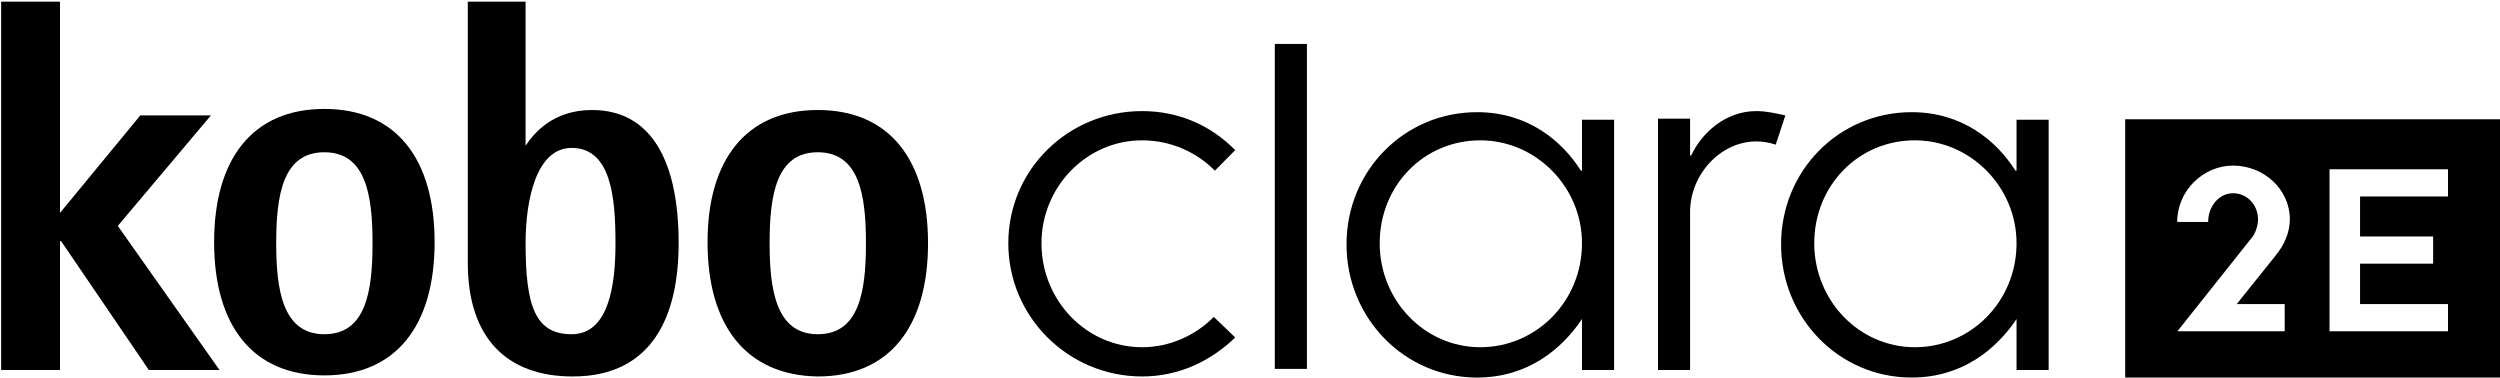
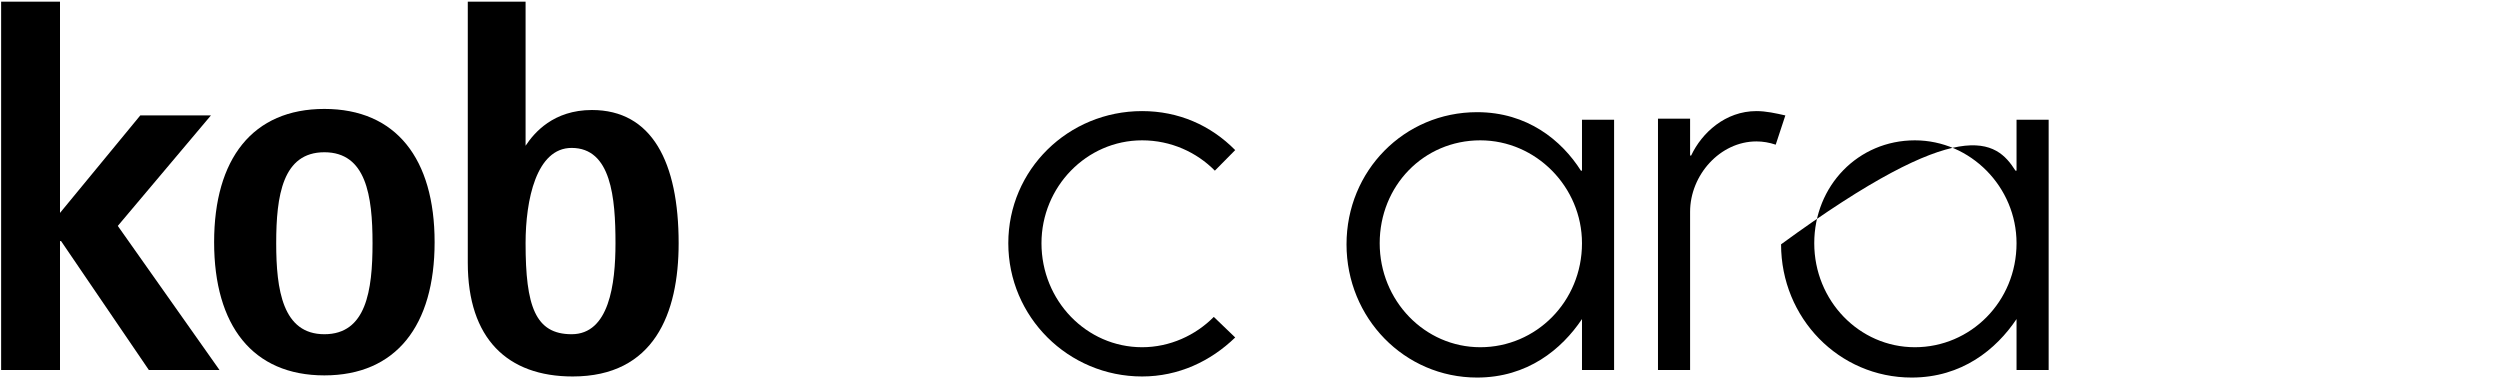
<svg xmlns="http://www.w3.org/2000/svg" width="245" height="37" viewBox="0 0 245 37" fill="none">
  <path d="M119.057 16.725C117.274 14.921 114.757 13.753 111.925 13.753C106.47 13.753 102.065 18.318 102.065 23.837C102.065 29.463 106.47 34.028 111.925 34.028C114.652 34.028 117.169 32.86 118.953 31.056L121.05 33.072C118.638 35.408 115.491 36.894 111.925 36.894C104.688 36.894 98.814 31.056 98.814 23.837C98.814 16.619 104.688 10.887 111.925 10.887C115.491 10.887 118.638 12.267 121.05 14.709L119.057 16.725Z" fill="black" />
  <path d="M155.035 31.268C153.042 34.24 149.685 37 144.755 37C137.623 37 131.959 31.162 131.959 23.944C131.959 16.725 137.623 10.993 144.755 10.993C149.685 10.993 153.042 13.753 154.93 16.725H155.035V11.736H158.181V36.257H155.035V31.268ZM145.07 13.753C139.511 13.753 135.21 18.211 135.21 23.837C135.21 29.463 139.616 34.028 145.07 34.028C150.524 34.028 155.035 29.569 155.035 23.837C155.035 18.318 150.524 13.753 145.07 13.753Z" fill="black" />
-   <path d="M197.621 31.268C195.628 34.24 192.271 37 187.342 37C180.209 37 174.545 31.162 174.545 23.944C174.545 16.725 180.209 10.993 187.342 10.993C192.271 10.993 195.628 13.753 197.516 16.725H197.621V11.736H200.768V36.257H197.621V31.268ZM187.656 13.753C182.097 13.753 177.797 18.211 177.797 23.837C177.797 29.463 182.202 34.028 187.656 34.028C193.111 34.028 197.621 29.569 197.621 23.837C197.621 18.318 193.111 13.753 187.656 13.753Z" fill="black" />
+   <path d="M197.621 31.268C195.628 34.24 192.271 37 187.342 37C180.209 37 174.545 31.162 174.545 23.944C192.271 10.993 195.628 13.753 197.516 16.725H197.621V11.736H200.768V36.257H197.621V31.268ZM187.656 13.753C182.097 13.753 177.797 18.211 177.797 23.837C177.797 29.463 182.202 34.028 187.656 34.028C193.111 34.028 197.621 29.569 197.621 23.837C197.621 18.318 193.111 13.753 187.656 13.753Z" fill="black" />
  <path d="M0.111 0.166H5.88V20.865L13.747 11.312H20.669L11.544 22.139L21.509 36.257H14.586L5.985 23.625H5.88V36.257H0.111V0.166Z" fill="black" />
  <path d="M20.984 23.732C20.984 15.558 24.76 10.675 31.788 10.675C38.816 10.675 42.592 15.558 42.592 23.732C42.592 31.905 38.816 36.788 31.788 36.788C24.76 36.788 20.984 31.905 20.984 23.732ZM31.788 32.754C35.879 32.754 36.508 28.508 36.508 23.837C36.508 19.167 35.879 14.921 31.788 14.921C27.697 14.921 27.068 19.167 27.068 23.837C27.068 28.402 27.697 32.754 31.788 32.754Z" fill="black" />
  <path d="M51.507 14.284C52.346 13.01 54.234 10.781 58.011 10.781C63.885 10.781 66.507 15.876 66.507 23.838C66.507 30.737 64.094 36.894 56.123 36.894C49.724 36.894 45.843 33.179 45.843 25.748V0.166H51.507V14.284ZM56.018 32.754C59.689 32.754 60.318 27.871 60.318 23.838C60.318 19.379 59.899 14.496 56.018 14.496C52.556 14.496 51.507 19.591 51.507 23.838C51.507 29.994 52.452 32.754 56.018 32.754Z" fill="black" />
-   <path d="M69.339 23.732C69.339 15.664 73.115 10.781 80.143 10.781C87.17 10.781 90.947 15.664 90.947 23.838C90.947 32.011 87.17 36.894 80.143 36.894C73.115 36.788 69.339 31.905 69.339 23.732ZM80.143 32.754C84.233 32.754 84.863 28.508 84.863 23.838C84.863 19.167 84.233 14.921 80.143 14.921C76.052 14.921 75.422 19.167 75.422 23.838C75.422 28.402 76.052 32.754 80.143 32.754Z" fill="black" />
-   <path d="M124.931 4.306H128.078V36.151H124.931V4.306Z" fill="black" />
  <path d="M174.964 11.312L174.02 14.178C173.391 13.966 172.762 13.859 172.132 13.859C168.566 13.859 165.629 17.15 165.629 20.759V36.257H162.482V11.63H165.629V15.239H165.734C166.783 13.01 169.09 10.887 172.132 10.887C173.076 10.887 174.02 11.1 174.964 11.312Z" fill="black" />
-   <path fill-rule="evenodd" clip-rule="evenodd" d="M245 11.69H208.268V37H245V11.69ZM224.406 21.498C224.406 22.811 223.816 24.059 223.036 25.012L219.202 29.796H223.9V32.462H213.387L220.74 23.213C221.035 22.832 221.287 22.112 221.287 21.498C221.287 20.101 220.234 18.937 218.843 18.937C217.453 18.937 216.399 20.228 216.399 21.752H213.365C213.365 18.662 215.936 16.228 218.843 16.228C221.835 16.228 224.406 18.535 224.406 21.498ZM231.286 25.837V29.796H239.903V32.462H228.293V16.588H239.903V19.255H231.286V23.171H238.448V25.837H231.286Z" fill="black" />
</svg>